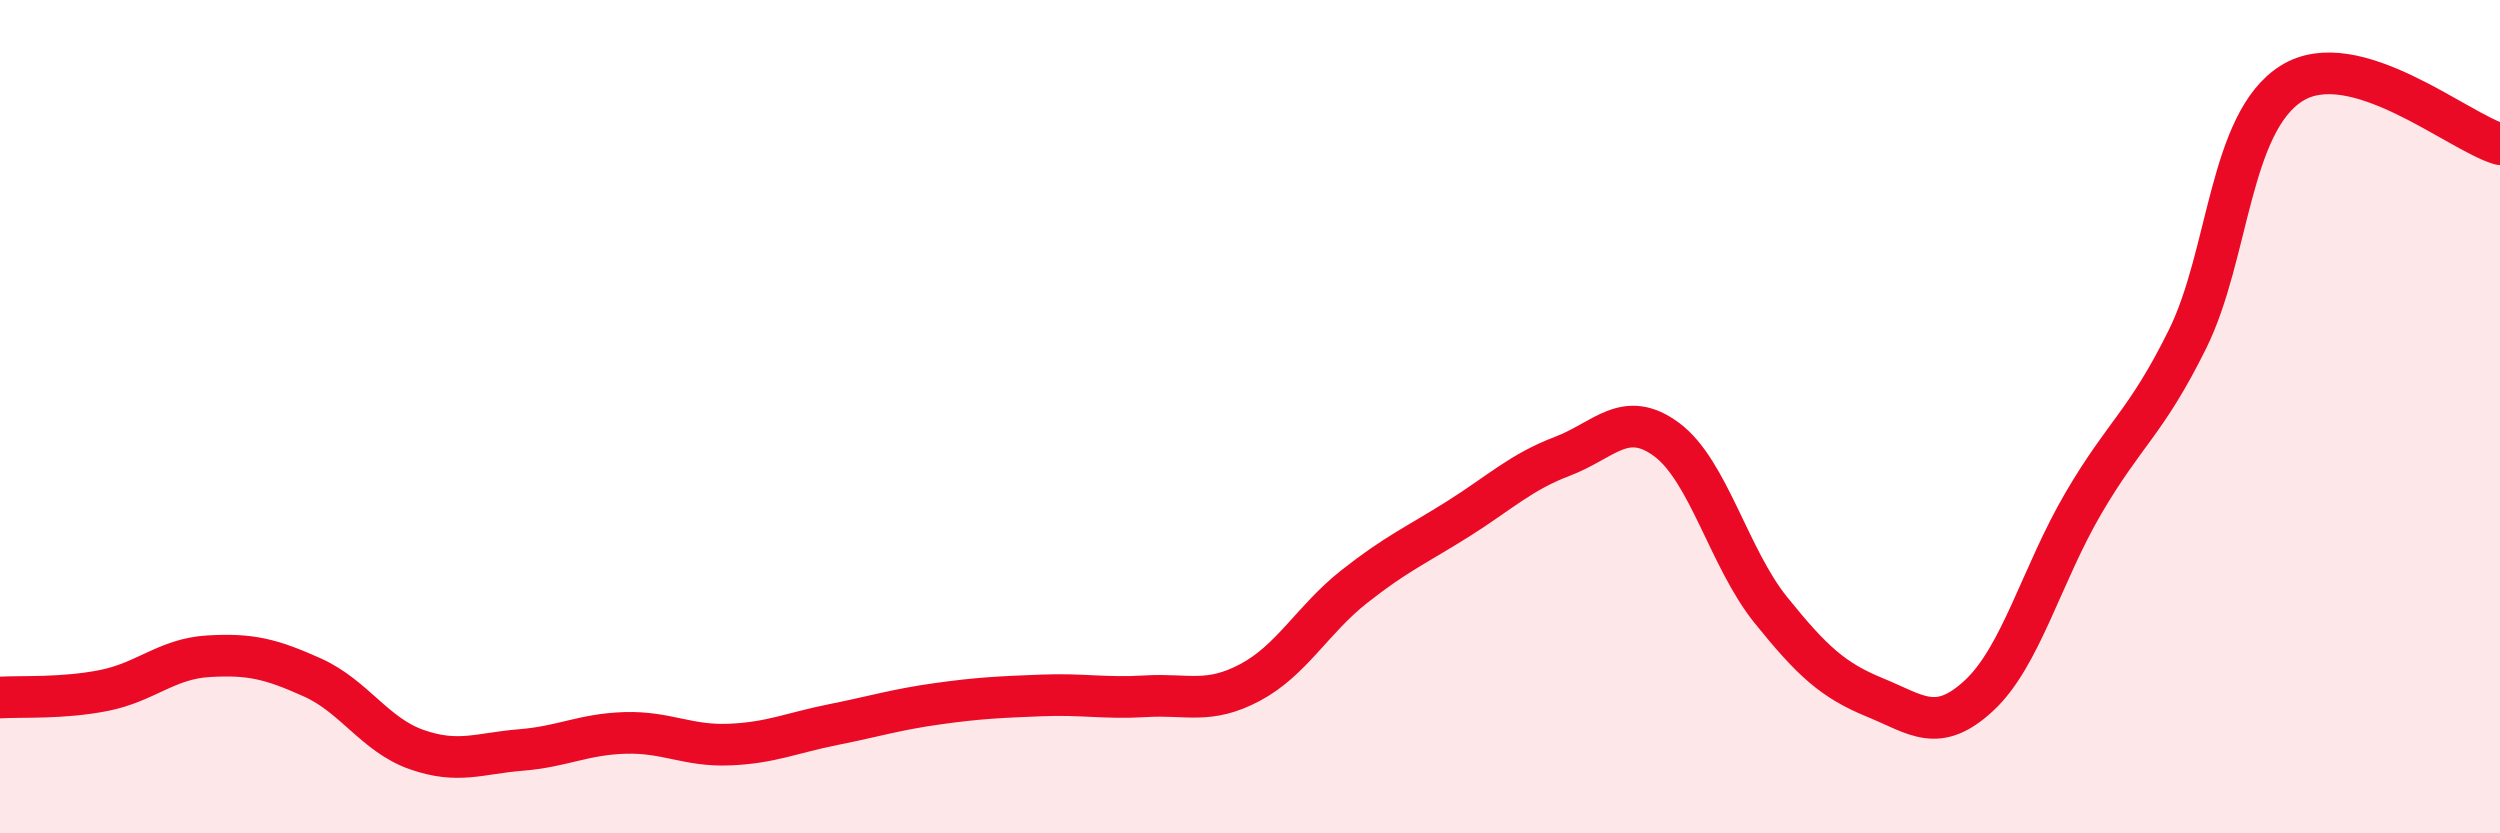
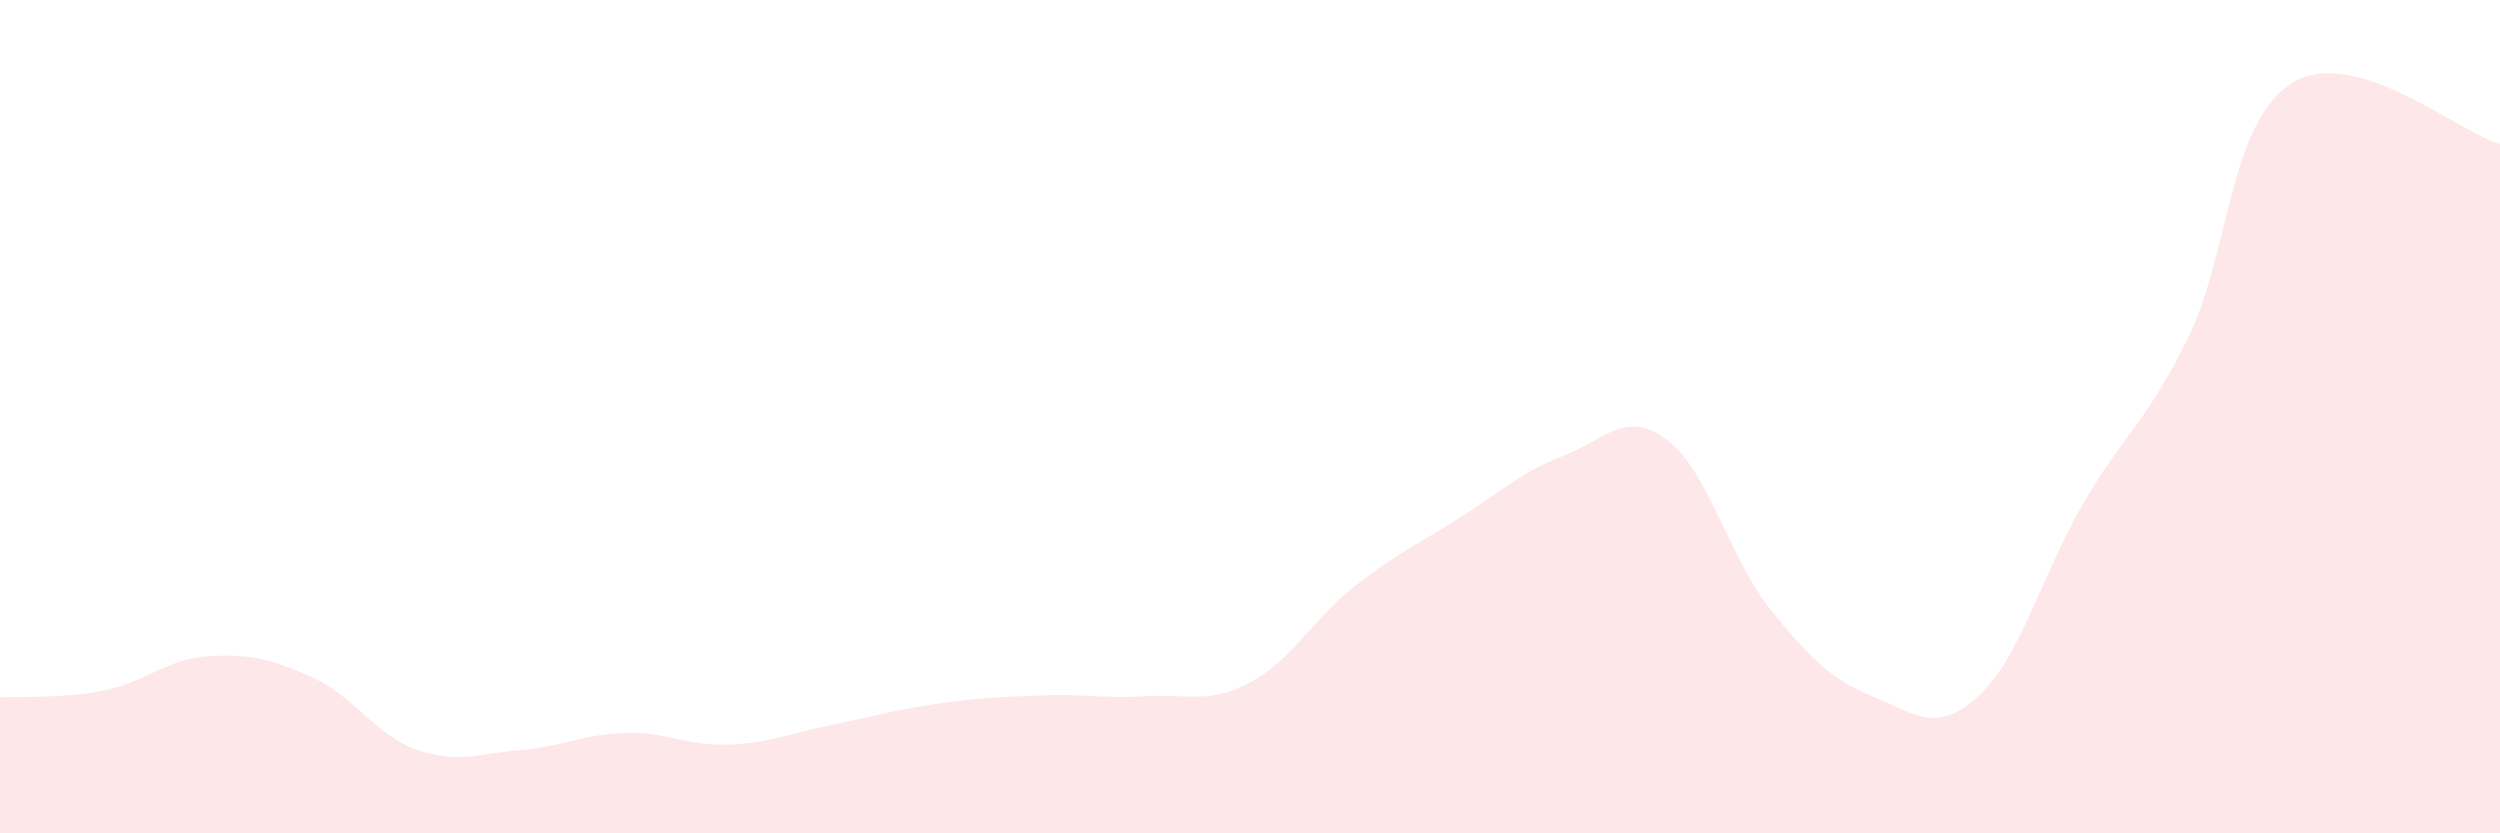
<svg xmlns="http://www.w3.org/2000/svg" width="60" height="20" viewBox="0 0 60 20">
  <path d="M 0,16.74 C 0.5,16.71 1.5,16.77 2.5,16.57 C 3.5,16.37 4,15.81 5,15.75 C 6,15.69 6.5,15.81 7.5,16.26 C 8.5,16.71 9,17.64 10,17.99 C 11,18.34 11.5,18.08 12.5,18 C 13.5,17.92 14,17.62 15,17.59 C 16,17.56 16.5,17.91 17.5,17.87 C 18.5,17.83 19,17.59 20,17.39 C 21,17.19 21.5,17.03 22.5,16.89 C 23.5,16.75 24,16.73 25,16.69 C 26,16.65 26.5,16.77 27.5,16.71 C 28.5,16.65 29,16.91 30,16.38 C 31,15.85 31.5,14.87 32.5,14.08 C 33.5,13.29 34,13.08 35,12.45 C 36,11.82 36.5,11.33 37.5,10.95 C 38.5,10.57 39,9.81 40,10.55 C 41,11.29 41.5,13.4 42.5,14.64 C 43.5,15.88 44,16.33 45,16.74 C 46,17.15 46.5,17.62 47.5,16.69 C 48.5,15.76 49,13.79 50,12.08 C 51,10.37 51.5,10.16 52.5,8.14 C 53.5,6.12 53.5,2.94 55,2 C 56.5,1.06 59,3.17 60,3.46L60 20L0 20Z" fill="#EB0A25" opacity="0.1" stroke-linecap="round" stroke-linejoin="round" />
-   <path d="M 0,16.74 C 0.5,16.71 1.5,16.77 2.5,16.57 C 3.5,16.37 4,15.81 5,15.75 C 6,15.69 6.5,15.81 7.5,16.26 C 8.5,16.71 9,17.64 10,17.99 C 11,18.34 11.5,18.08 12.5,18 C 13.5,17.92 14,17.62 15,17.59 C 16,17.56 16.5,17.91 17.5,17.87 C 18.5,17.83 19,17.59 20,17.39 C 21,17.19 21.5,17.03 22.5,16.89 C 23.5,16.75 24,16.73 25,16.69 C 26,16.65 26.5,16.77 27.5,16.71 C 28.5,16.65 29,16.91 30,16.38 C 31,15.85 31.5,14.87 32.5,14.08 C 33.5,13.29 34,13.08 35,12.45 C 36,11.82 36.5,11.33 37.5,10.95 C 38.5,10.57 39,9.81 40,10.55 C 41,11.29 41.5,13.4 42.5,14.64 C 43.5,15.88 44,16.33 45,16.74 C 46,17.15 46.5,17.62 47.5,16.69 C 48.5,15.76 49,13.79 50,12.08 C 51,10.37 51.5,10.16 52.5,8.14 C 53.5,6.12 53.5,2.94 55,2 C 56.5,1.06 59,3.17 60,3.46" stroke="#EB0A25" stroke-width="1" fill="none" stroke-linecap="round" stroke-linejoin="round" />
</svg>